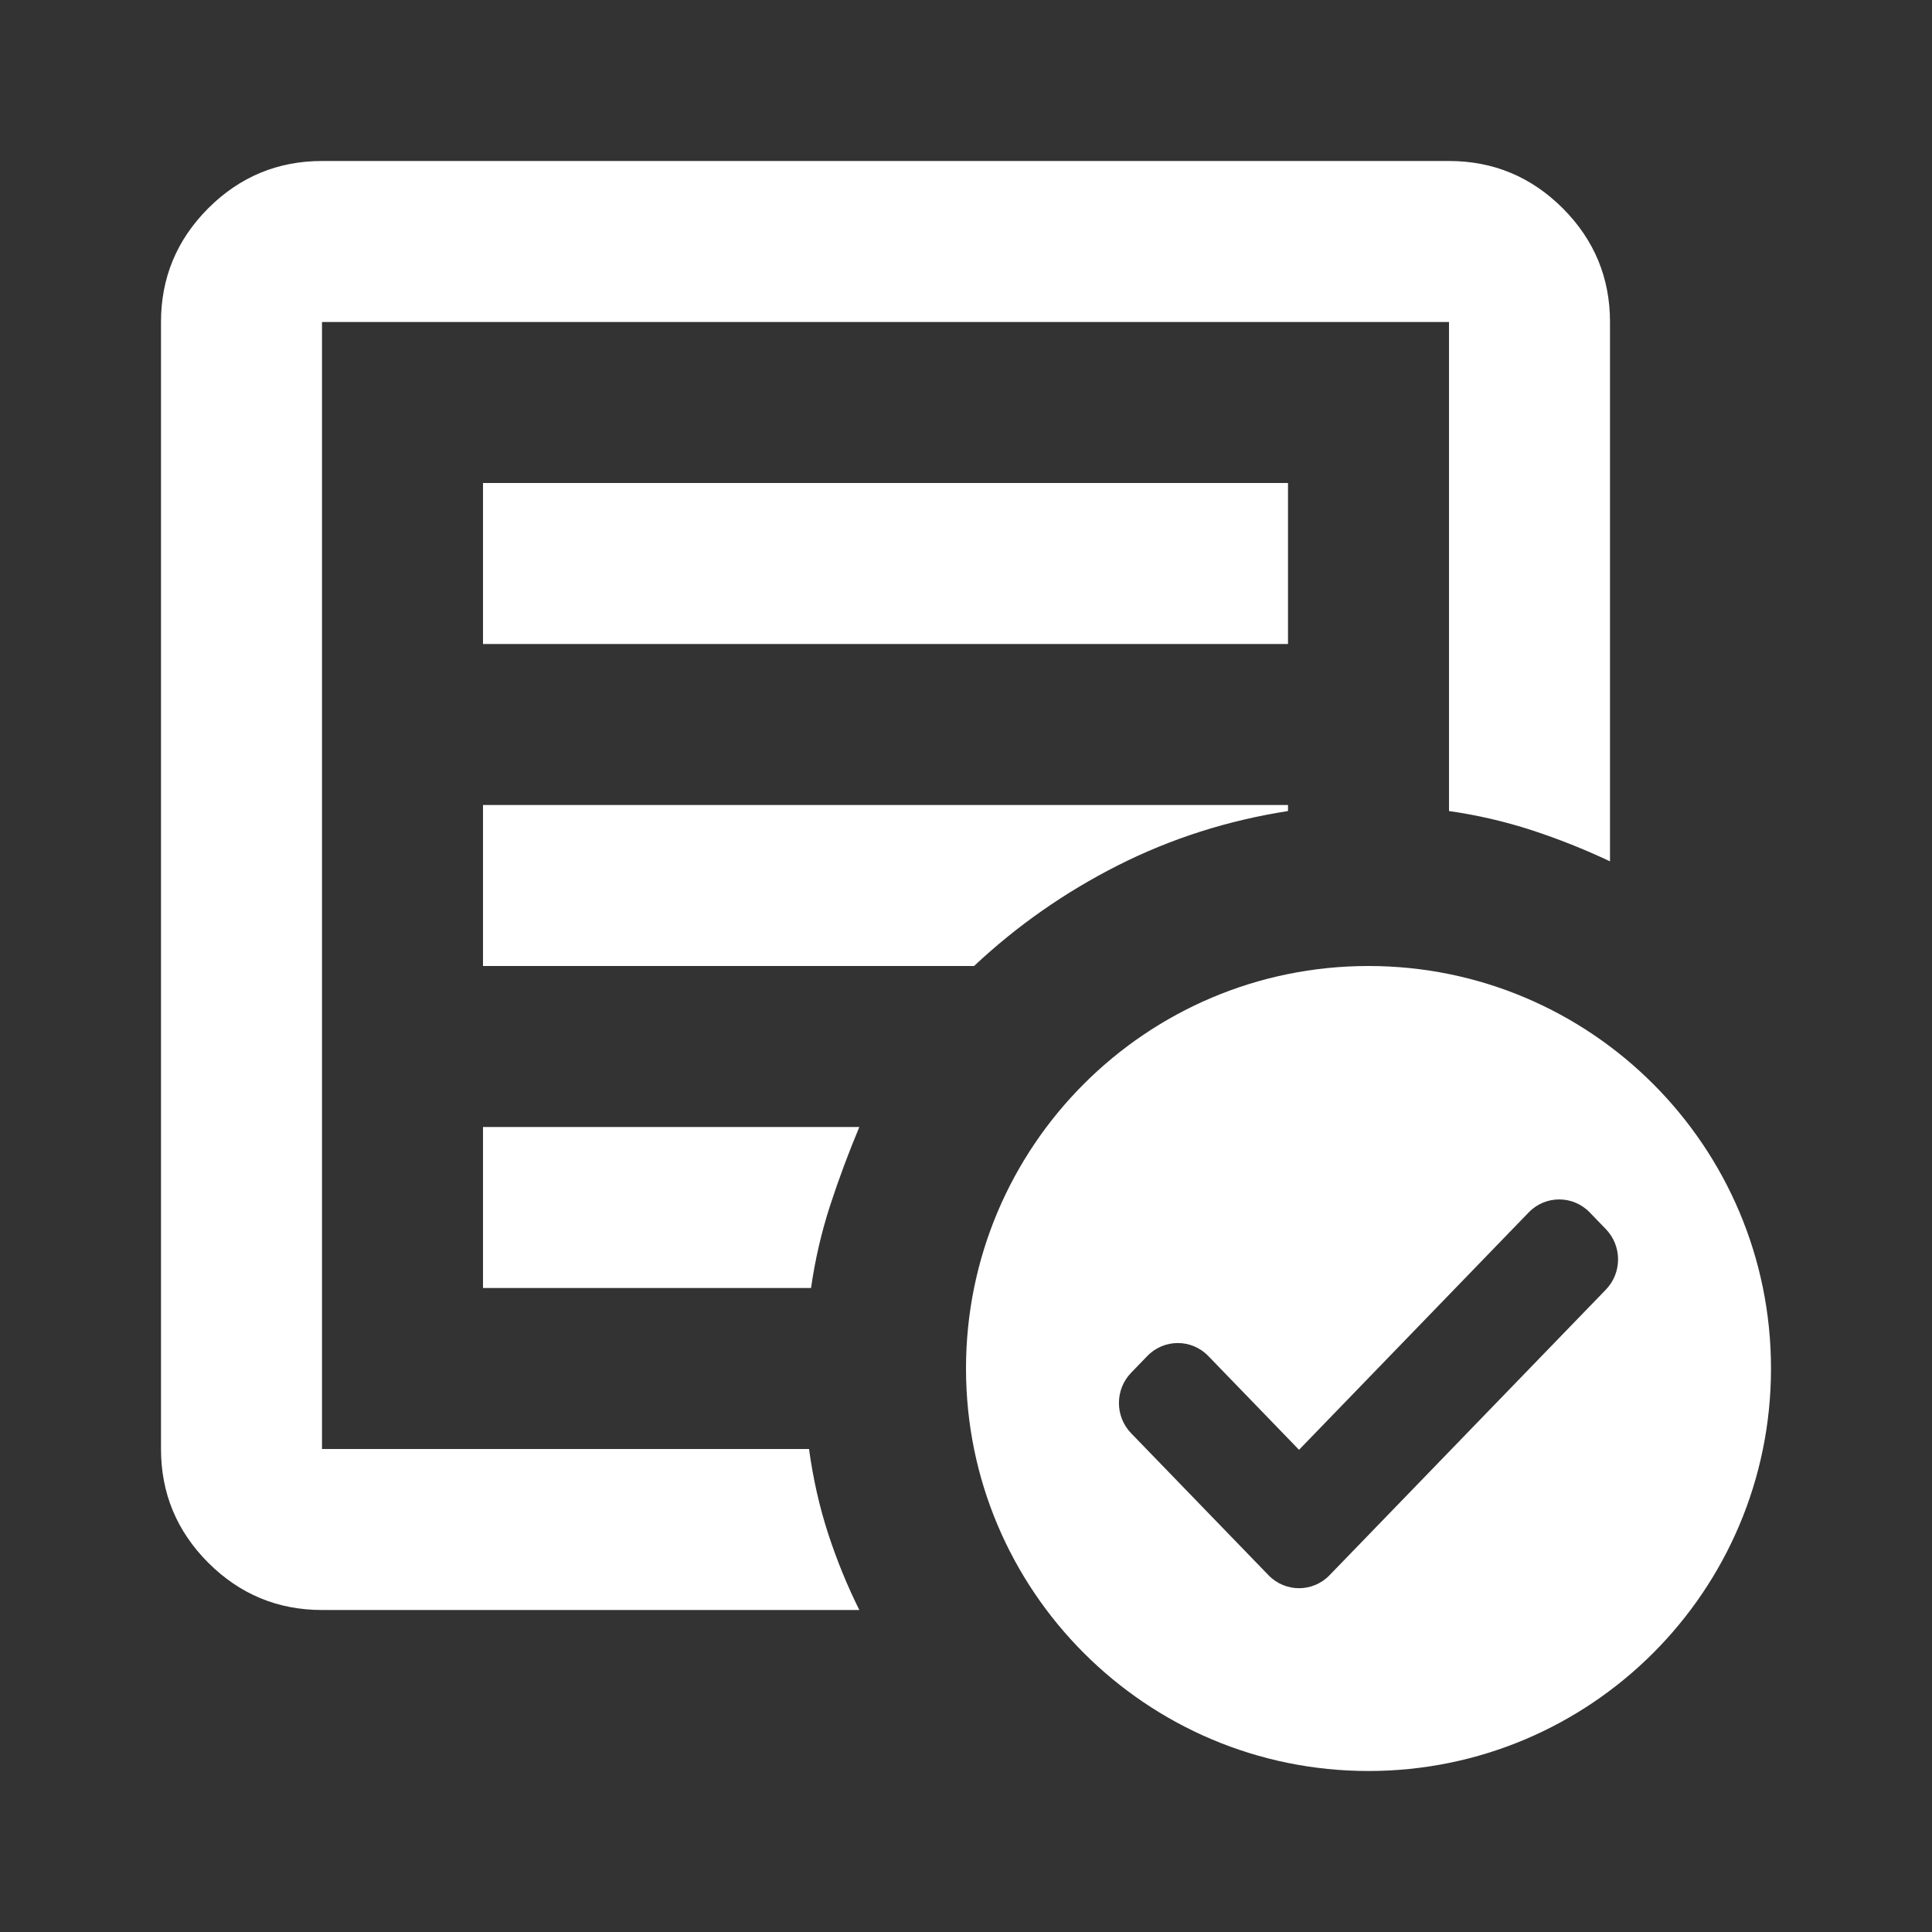
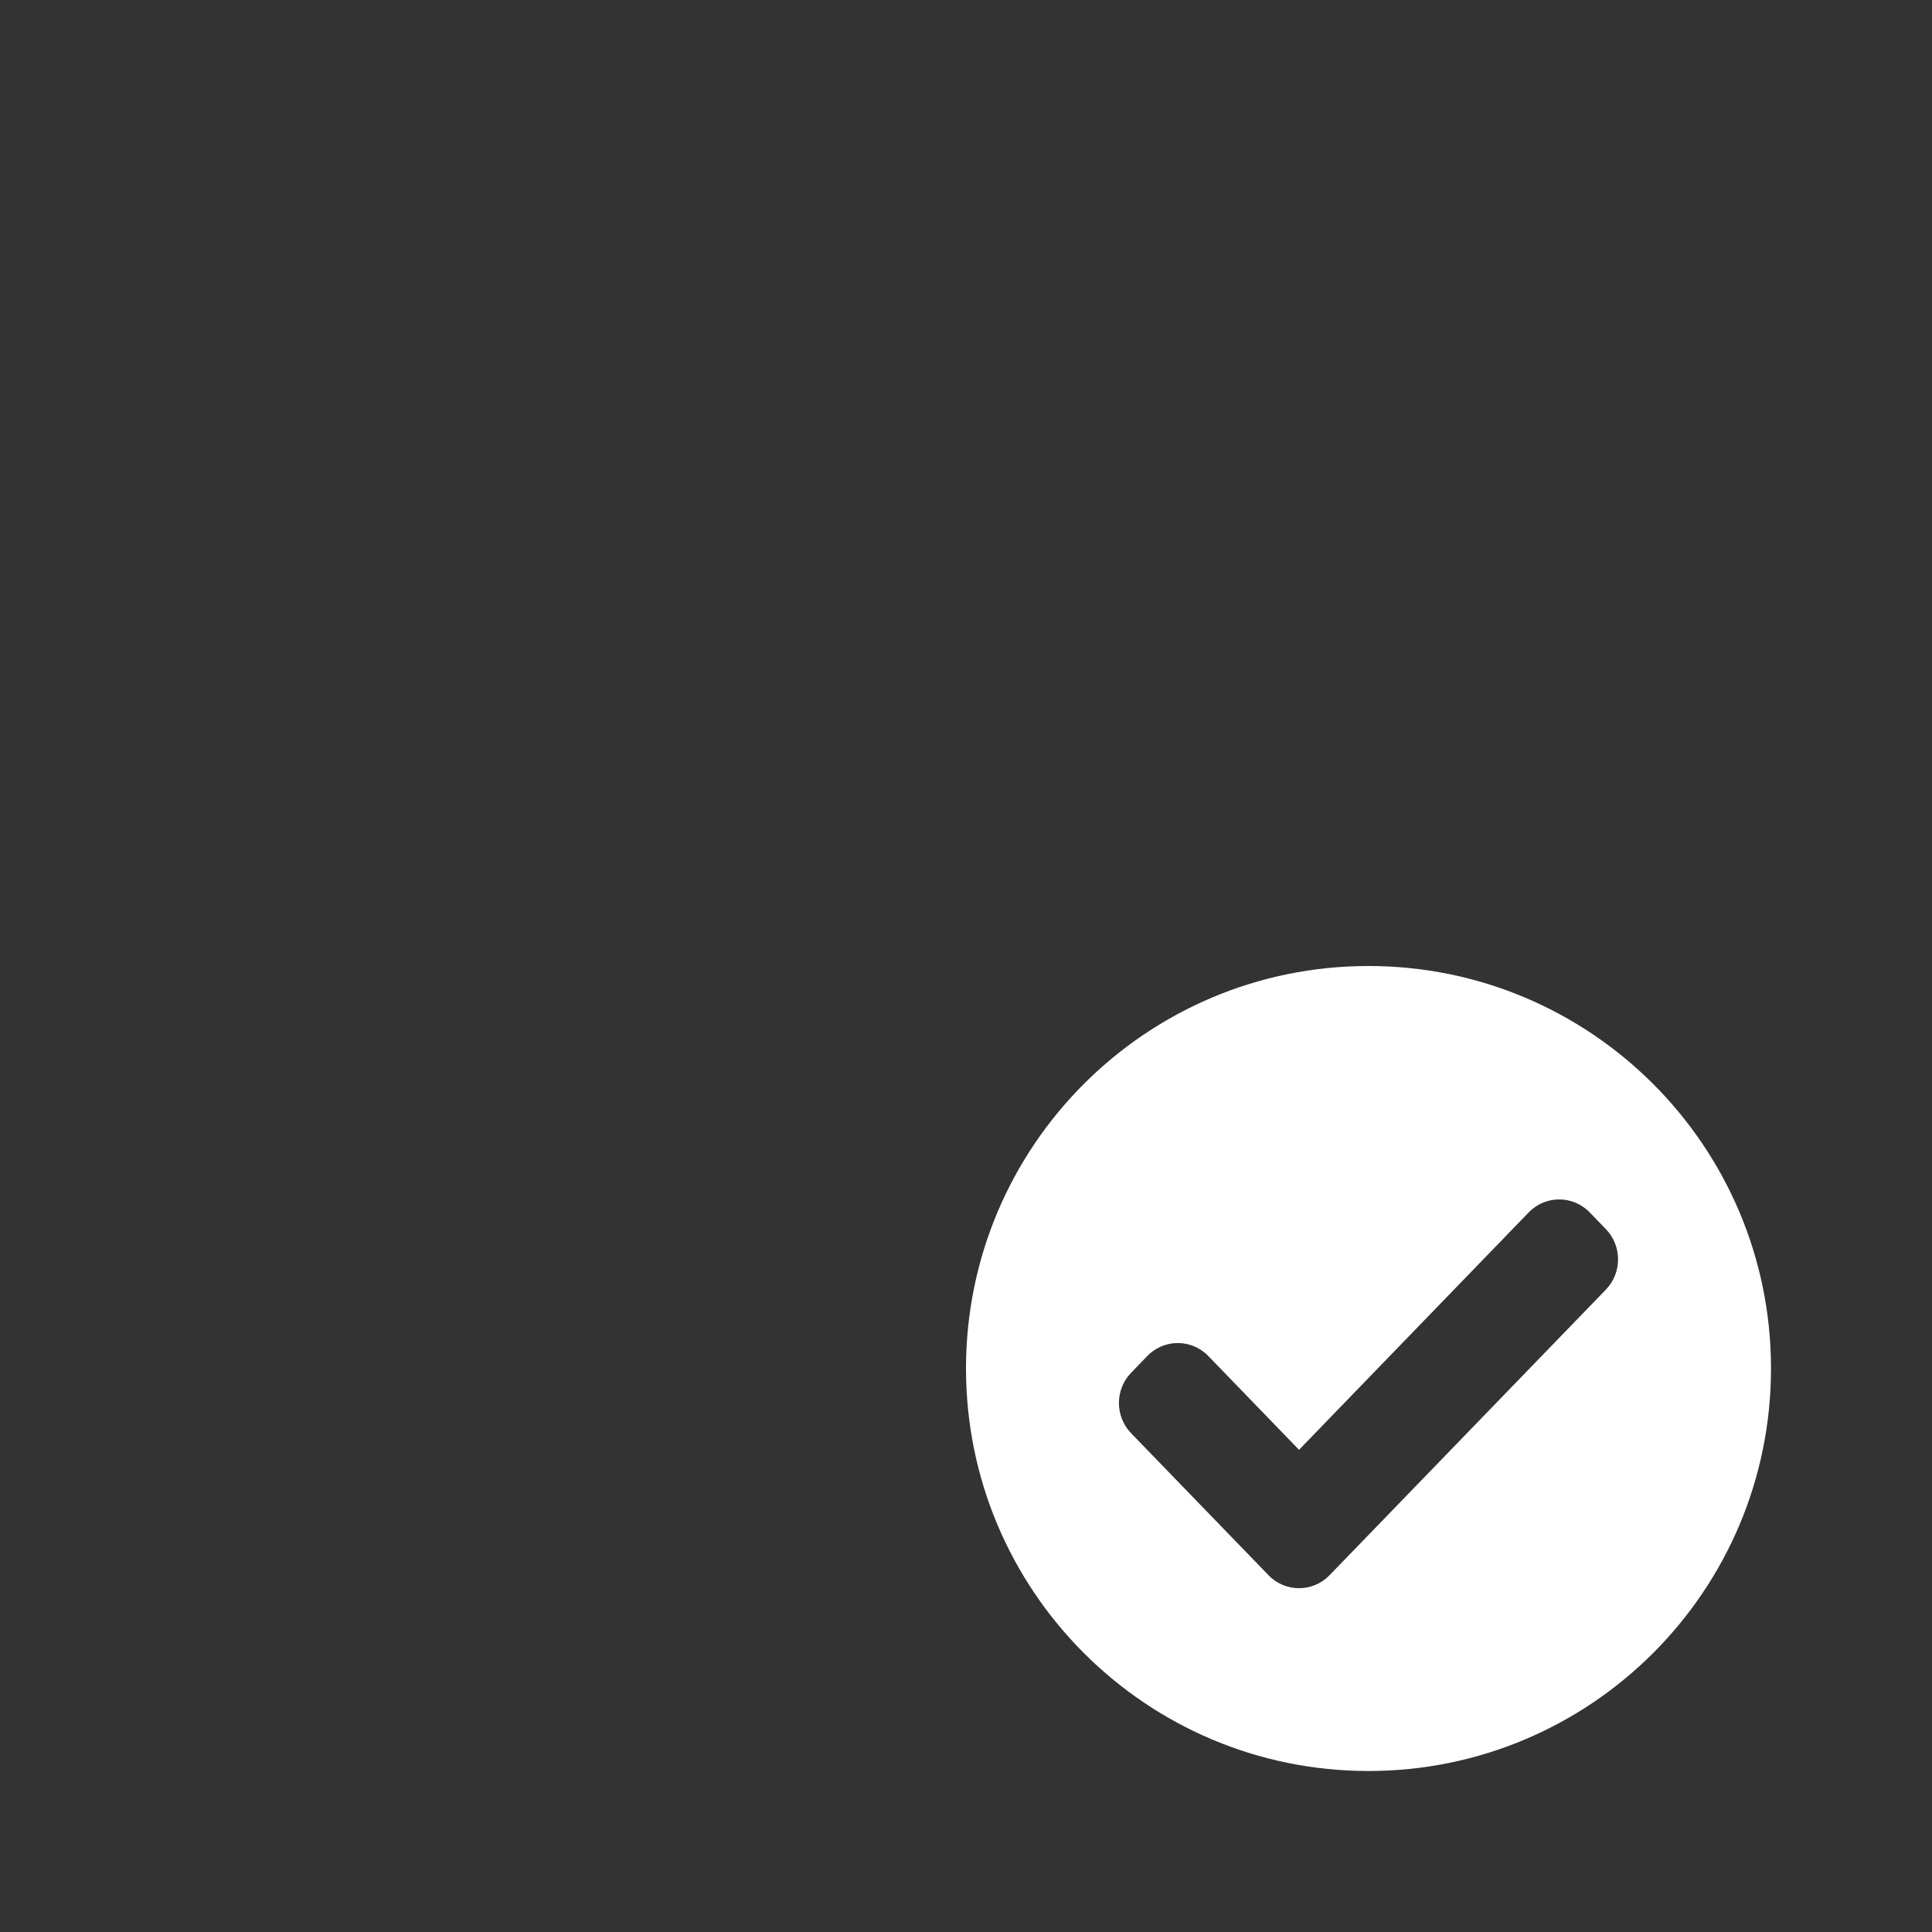
<svg xmlns="http://www.w3.org/2000/svg" width="24" height="24" viewBox="0 0 24 24" fill="none">
  <rect x="0" y="0" width="24" height="24" fill="#333333" stroke="none" />
-   <path d="M4 20C3.45 20 2.979 19.804 2.587 19.413C2.196 19.021 2 18.55 2 18V4C2 3.45 2.196 2.979 2.587 2.587C2.979 2.196 3.45 2 4 2H18C18.55 2 19.021 2.196 19.413 2.587C19.804 2.979 20 3.45 20 4V10.7C19.683 10.55 19.358 10.421 19.025 10.312C18.692 10.204 18.35 10.125 18 10.075V4H4V18H10.05C10.1 18.367 10.179 18.717 10.287 19.05C10.396 19.383 10.525 19.7 10.675 20H4ZM4 18V4V10.075V10V18ZM6 16H10.075C10.125 15.65 10.204 15.308 10.312 14.975C10.421 14.642 10.542 14.317 10.675 14H6V16ZM6 12H12.1C12.633 11.5 13.229 11.083 13.887 10.75C14.546 10.417 15.25 10.192 16 10.075V10H6V12ZM6 8H16V6H6V8Z" fill="white" />
  <path fill-rule="evenodd" clip-rule="evenodd" d="M17 22C19.761 22 22 19.761 22 17C22 14.239 19.761 12 17 12C14.239 12 12 14.239 12 17C12 19.761 14.239 22 17 22ZM14.052 17.805L15.758 19.568C15.966 19.783 16.308 19.783 16.516 19.568L19.948 16.021C20.151 15.812 20.151 15.477 19.948 15.268L19.748 15.061C19.54 14.846 19.198 14.846 18.99 15.061L16.137 18.01L15.01 16.845C14.802 16.63 14.46 16.63 14.252 16.845L14.052 17.052C13.849 17.261 13.849 17.596 14.052 17.805Z" fill="white" />
</svg>